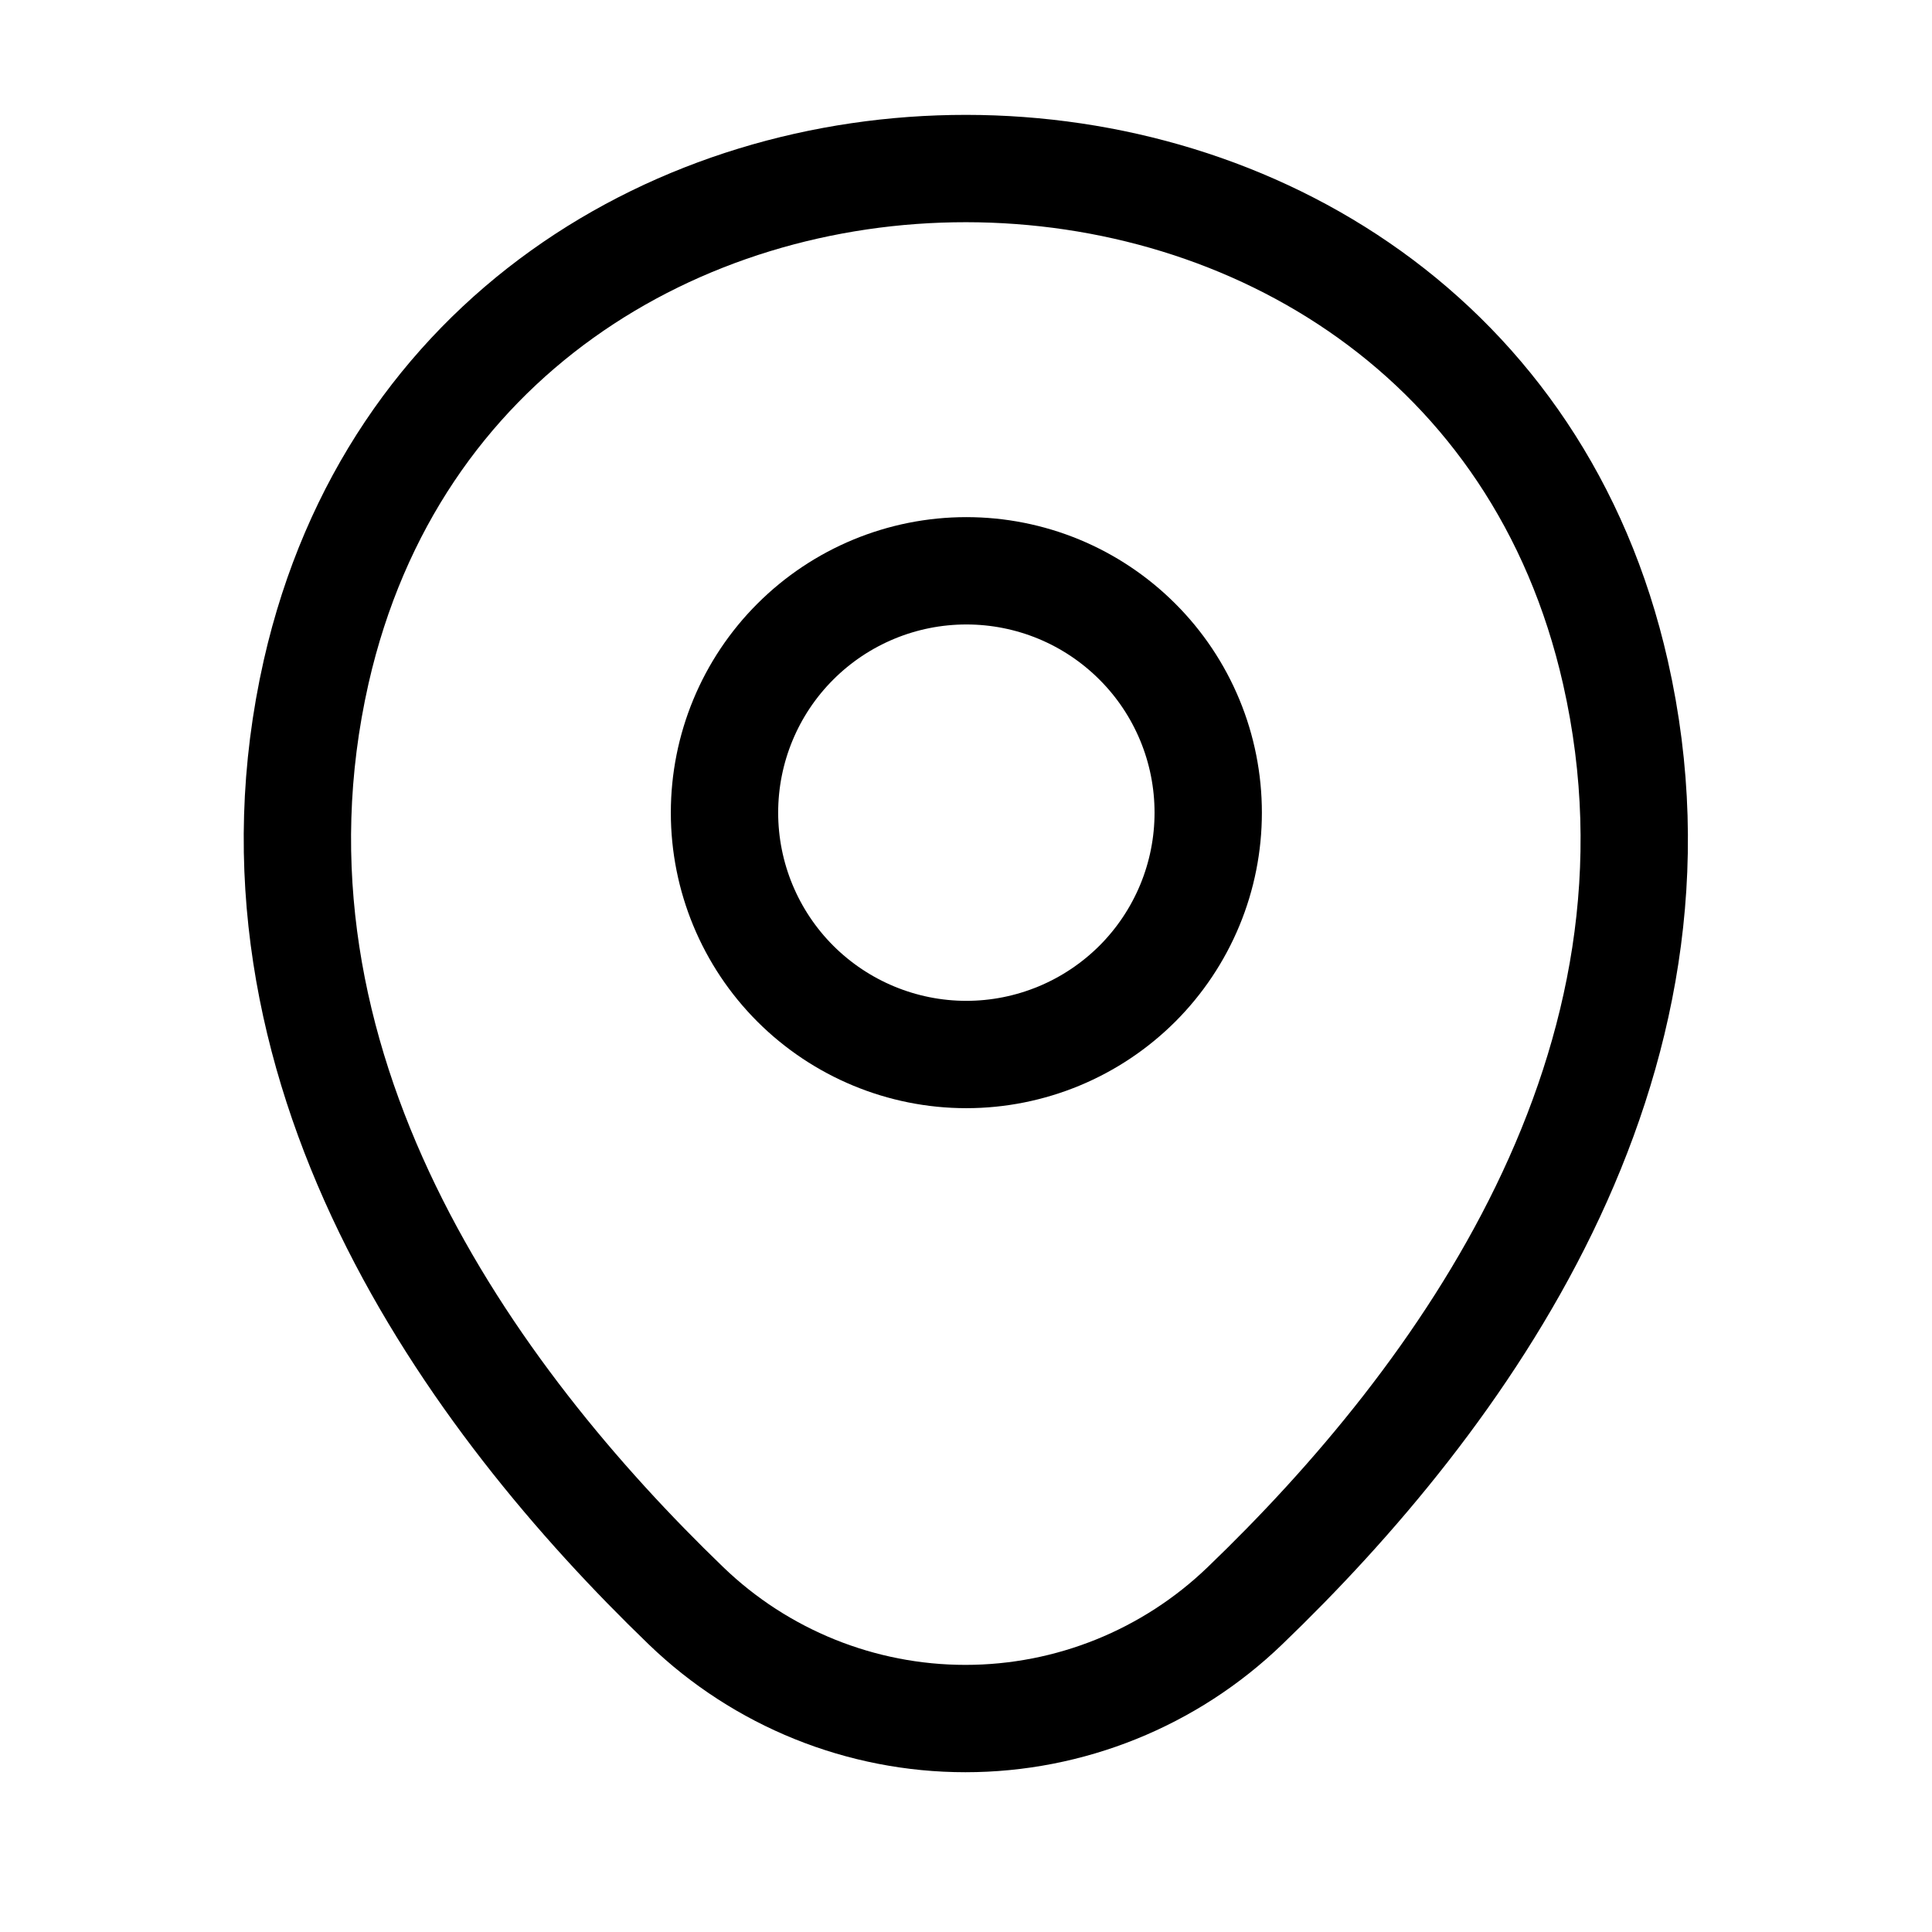
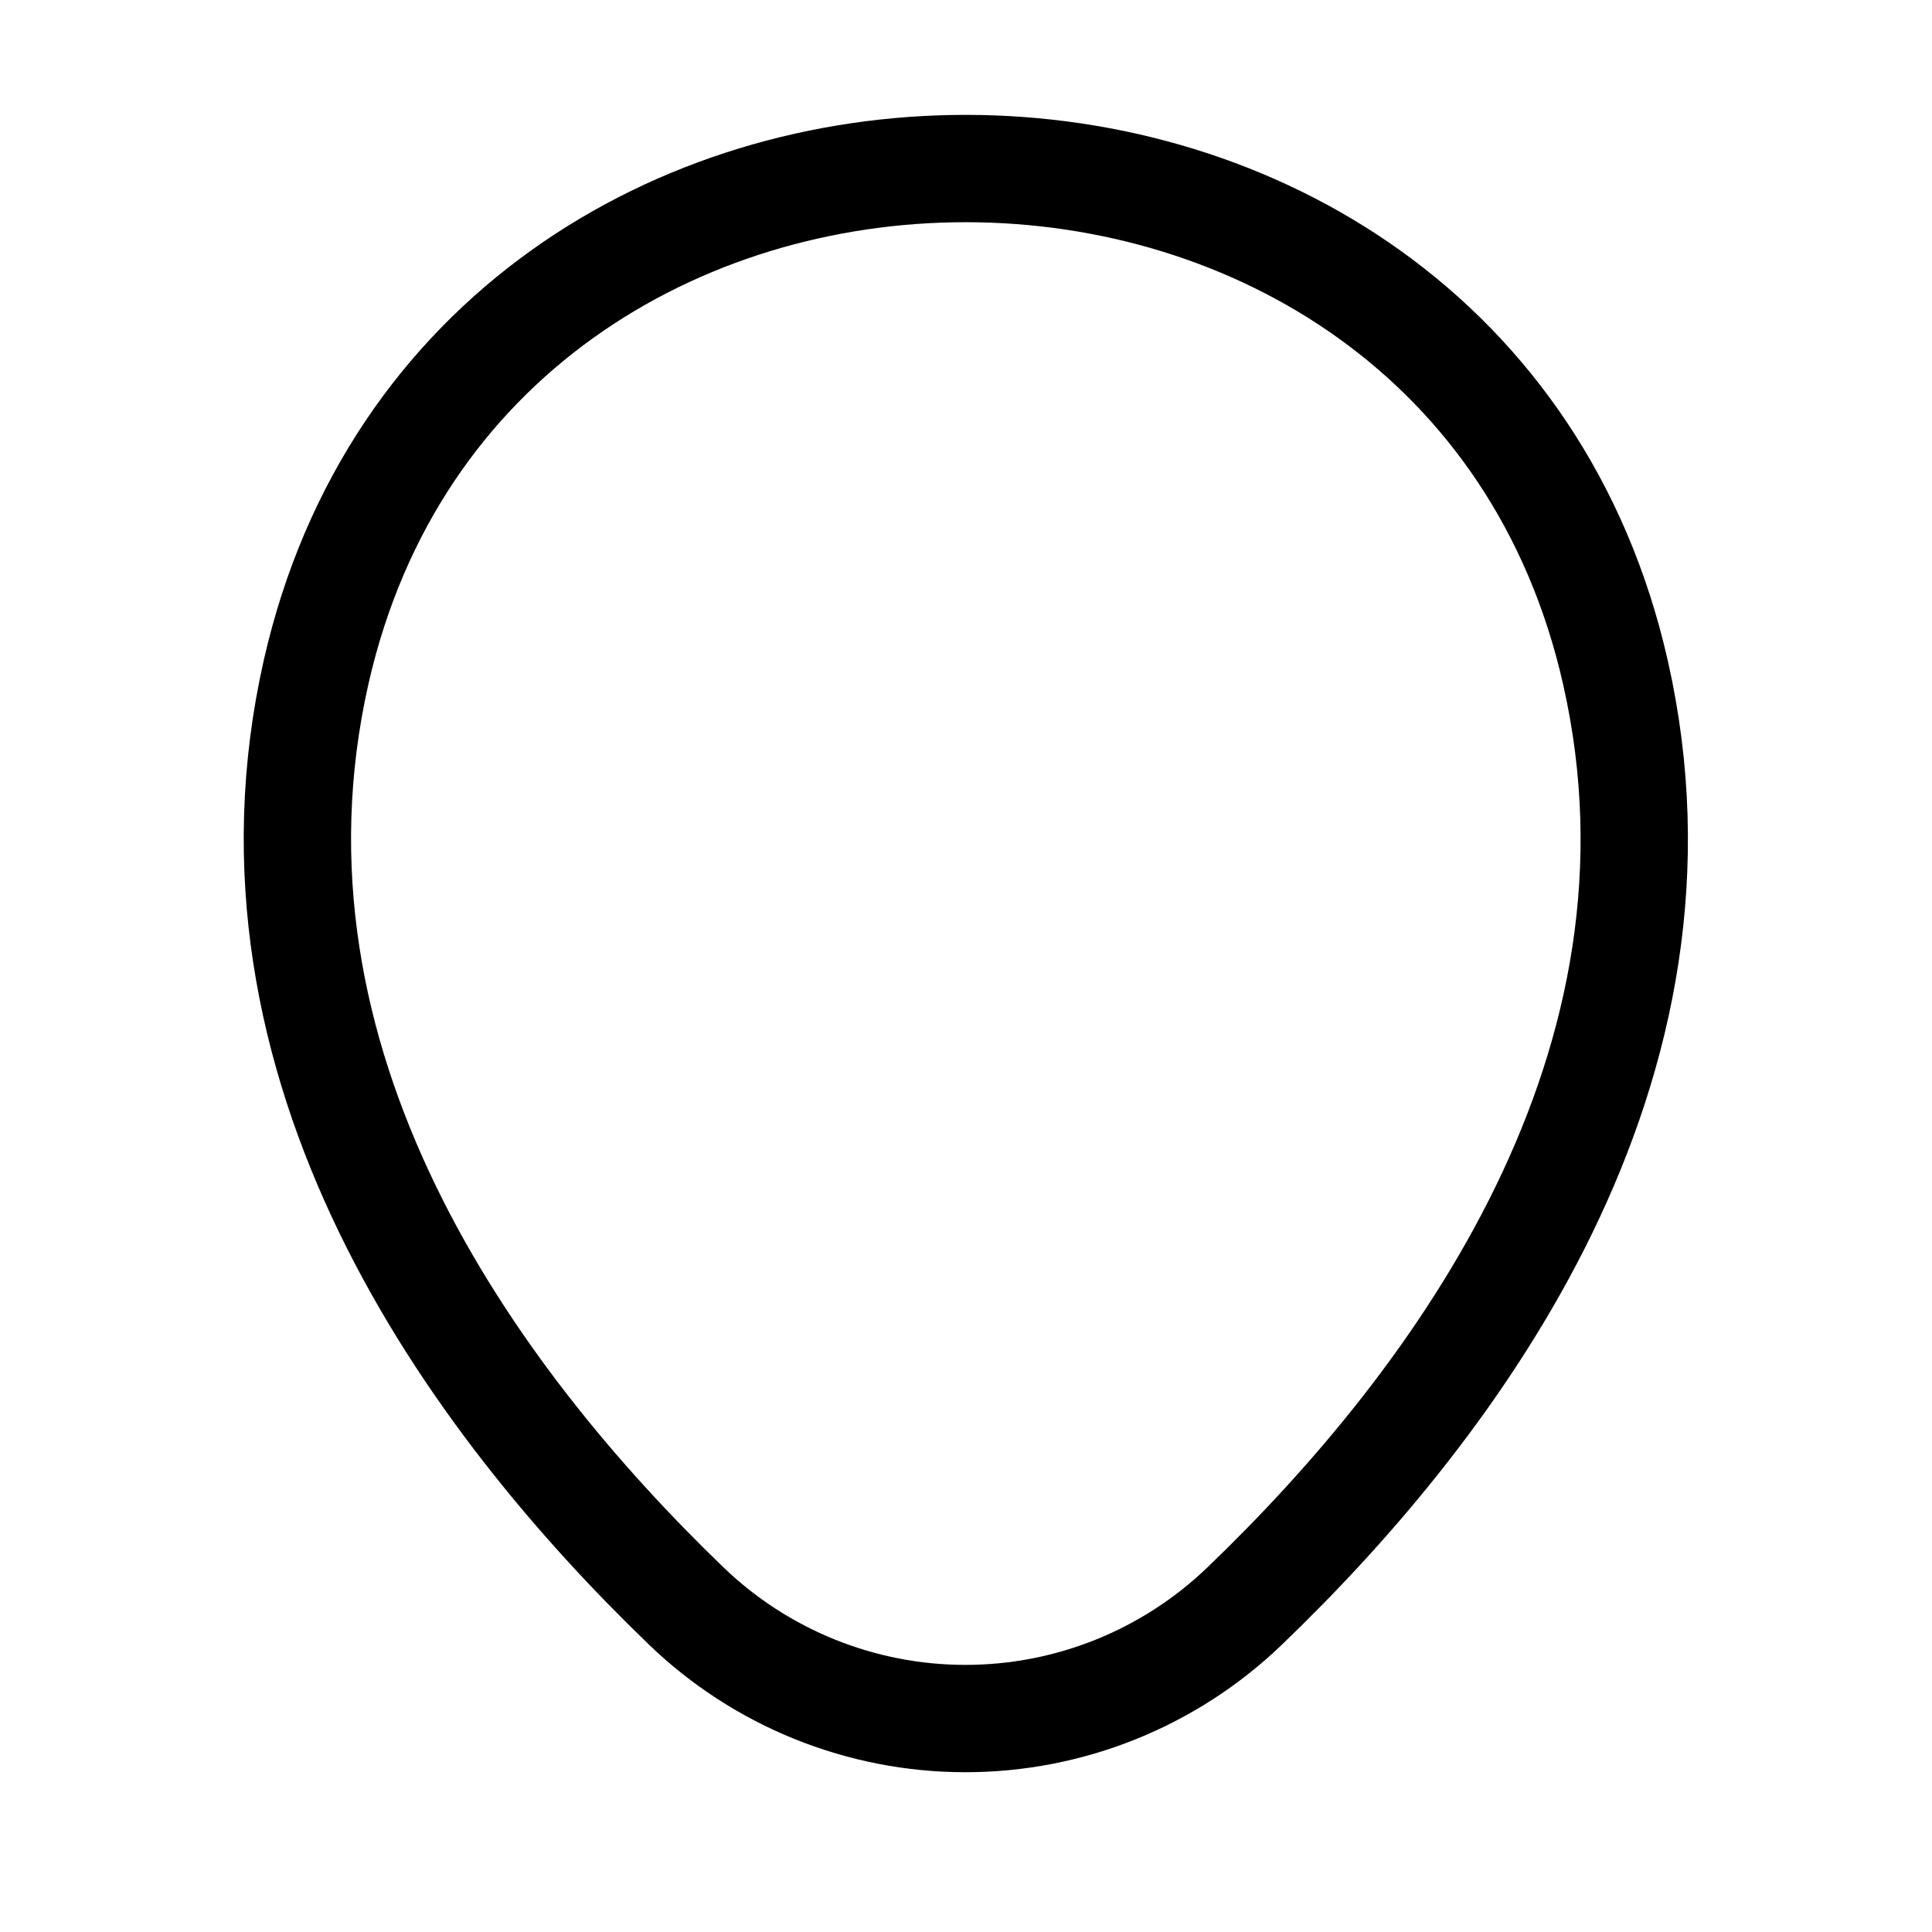
<svg xmlns="http://www.w3.org/2000/svg" width="27" height="27" viewBox="0 0 27 27" fill="none">
-   <path d="M13.505 14.737C13.949 14.737 14.388 14.649 14.799 14.479C15.209 14.309 15.581 14.06 15.895 13.747C16.209 13.433 16.458 13.06 16.628 12.65C16.798 12.24 16.885 11.8 16.885 11.357C16.885 10.913 16.798 10.473 16.628 10.063C16.458 9.653 16.209 9.28 15.895 8.967C15.581 8.653 15.209 8.404 14.799 8.234C14.388 8.064 13.949 7.977 13.505 7.977C12.609 7.977 11.749 8.333 11.115 8.967C10.481 9.6 10.125 10.46 10.125 11.357C10.125 12.253 10.481 13.113 11.115 13.747C11.749 14.38 12.609 14.737 13.505 14.737Z" stroke="black" stroke-width="1.5" />
  <path d="M4.419 9.386C6.553 0.005 20.453 0.015 22.576 9.397C23.822 14.9 20.398 19.559 17.398 22.441C16.349 23.452 14.949 24.017 13.492 24.017C12.035 24.017 10.635 23.452 9.587 22.441C6.597 19.559 3.173 14.89 4.419 9.386Z" stroke="black" stroke-width="1.5" />
</svg>